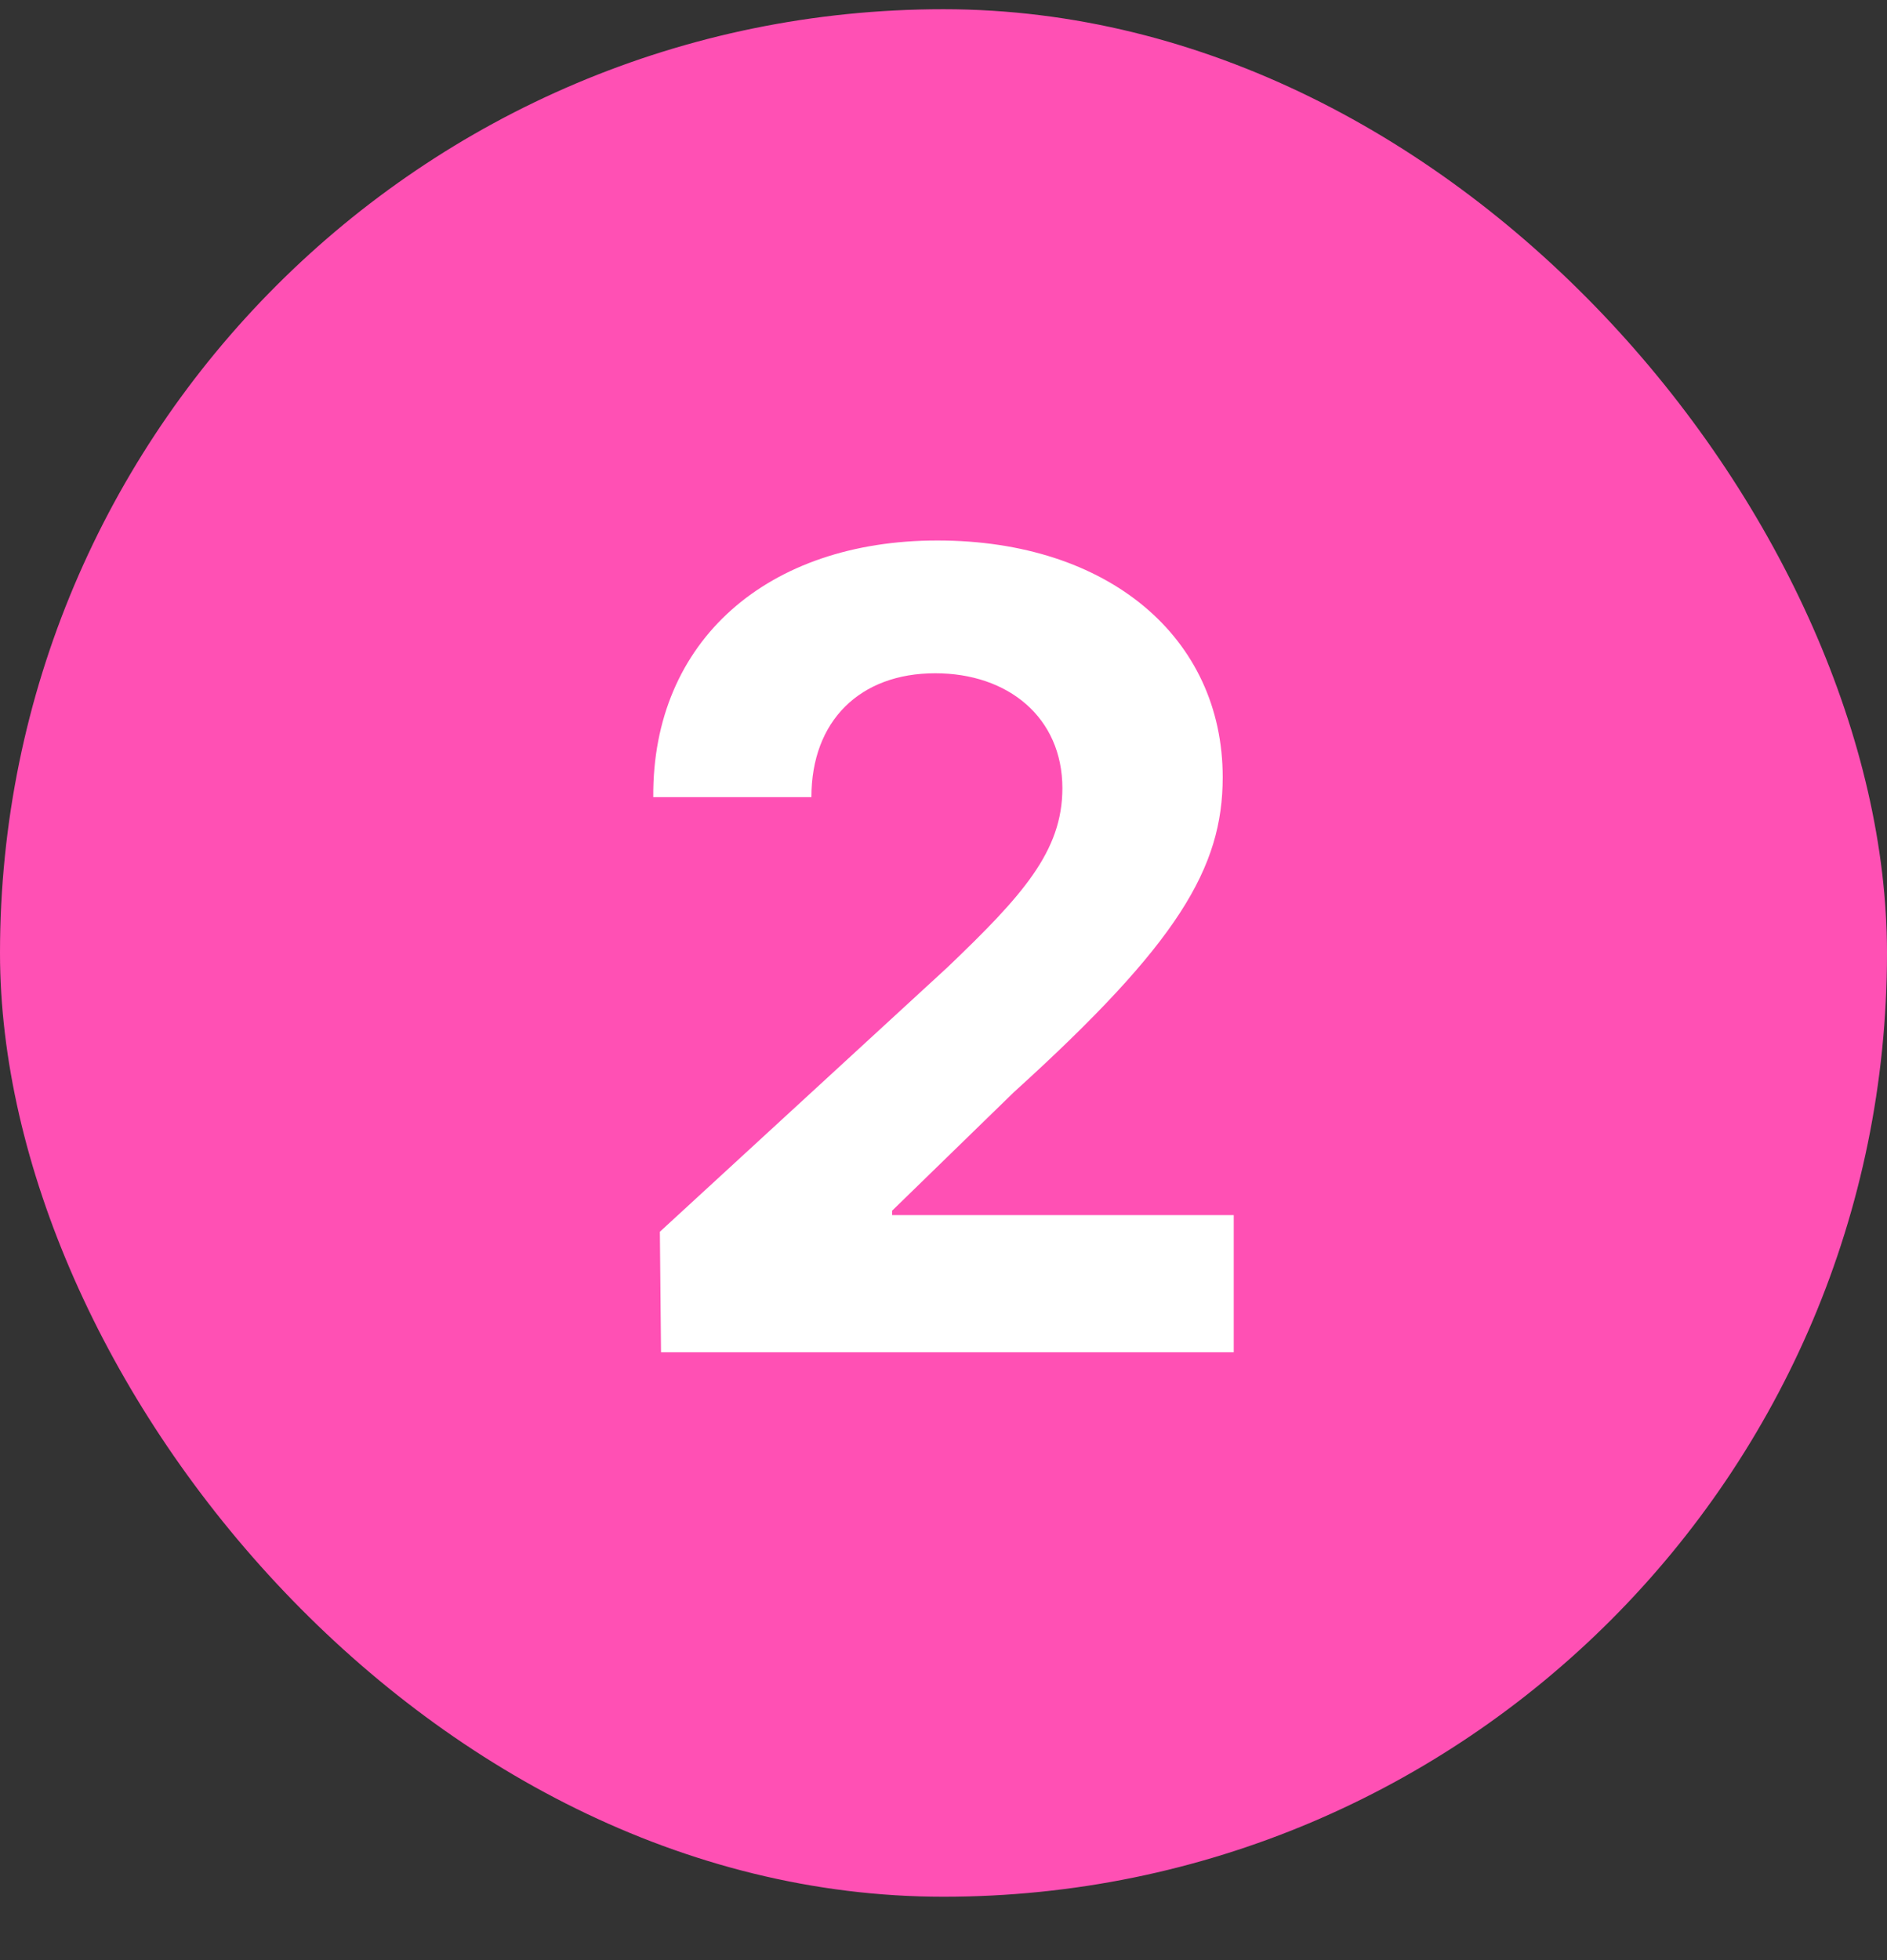
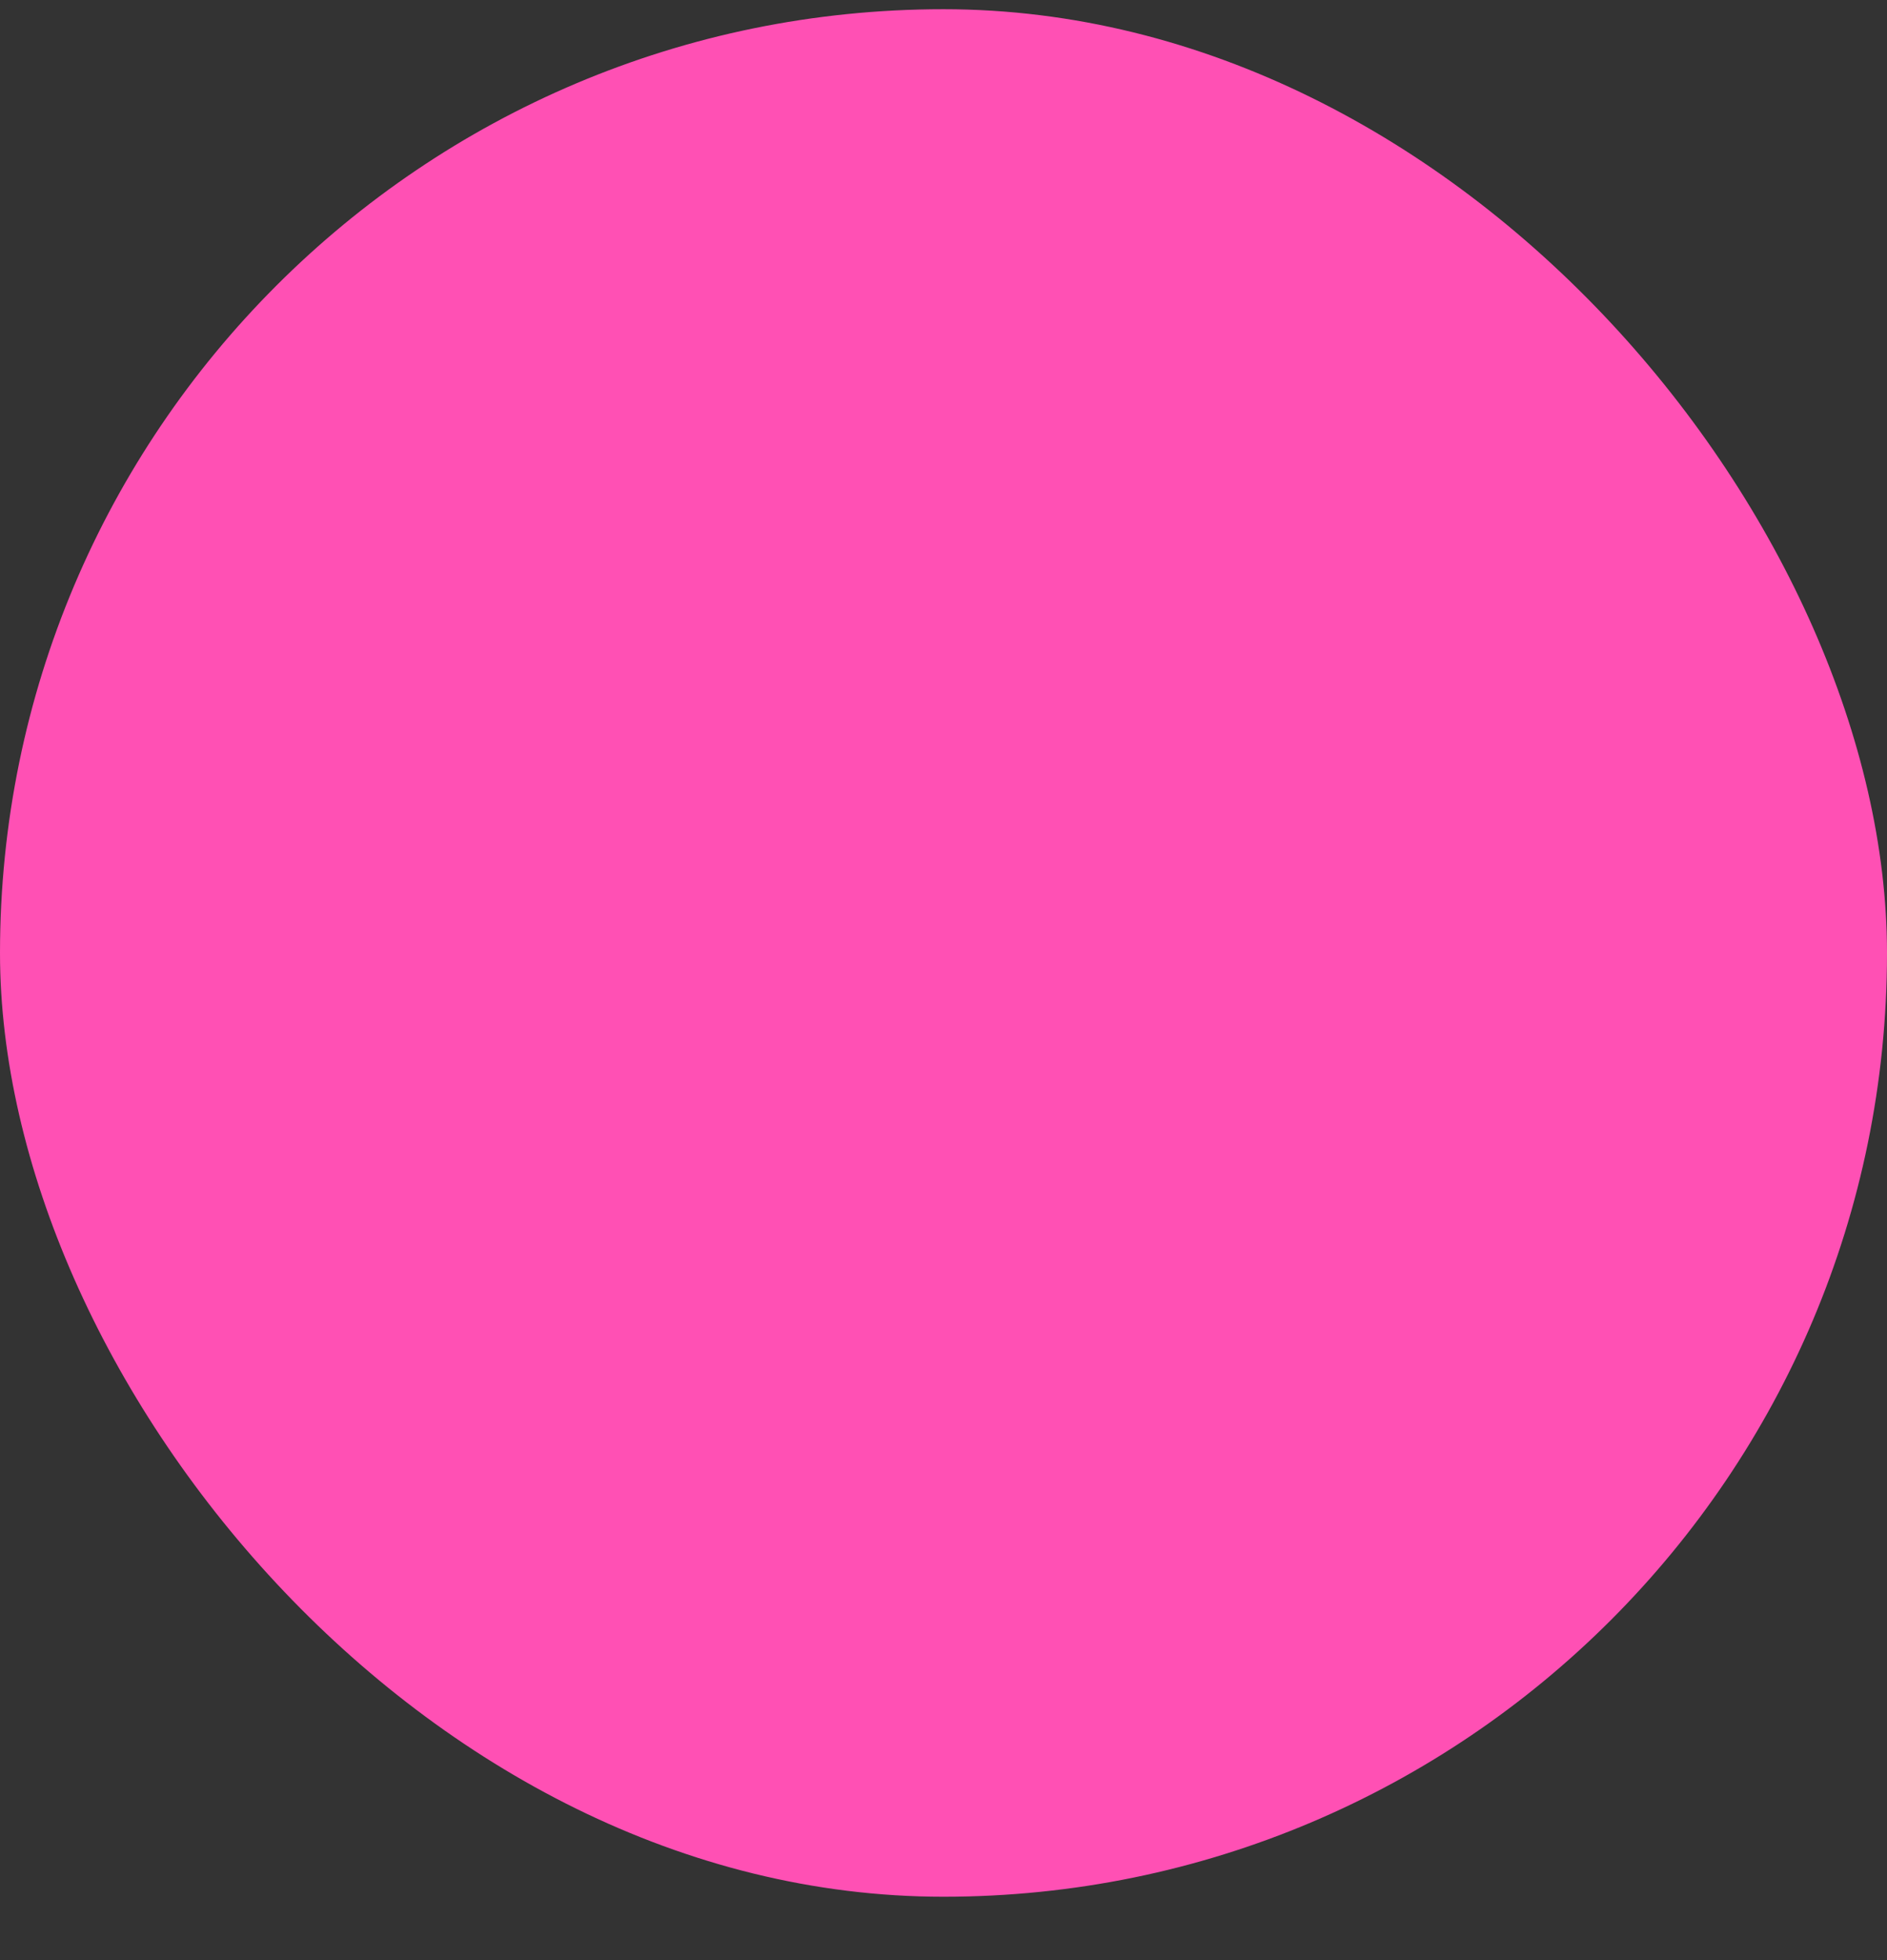
<svg xmlns="http://www.w3.org/2000/svg" width="26" height="27" viewBox="0 0 26 27" fill="none">
  <rect x="0" y="0" width="26" height="27" fill="#333333" stroke="none" />
  <rect y="0.127" width="26" height="26" rx="13" fill="#FF50B4" />
-   <path d="M9.108 18.627L9.092 16.967L13.053 13.326C14.089 12.336 14.638 11.726 14.638 10.858C14.638 9.883 13.891 9.274 12.886 9.274C11.85 9.274 11.18 9.929 11.18 10.98H9.001C8.986 8.816 10.585 7.445 12.916 7.445C15.277 7.445 16.847 8.786 16.847 10.706C16.847 11.955 16.237 12.991 13.967 15.047L12.292 16.677V16.738H16.999V18.627H9.108Z" fill="white" />
</svg>